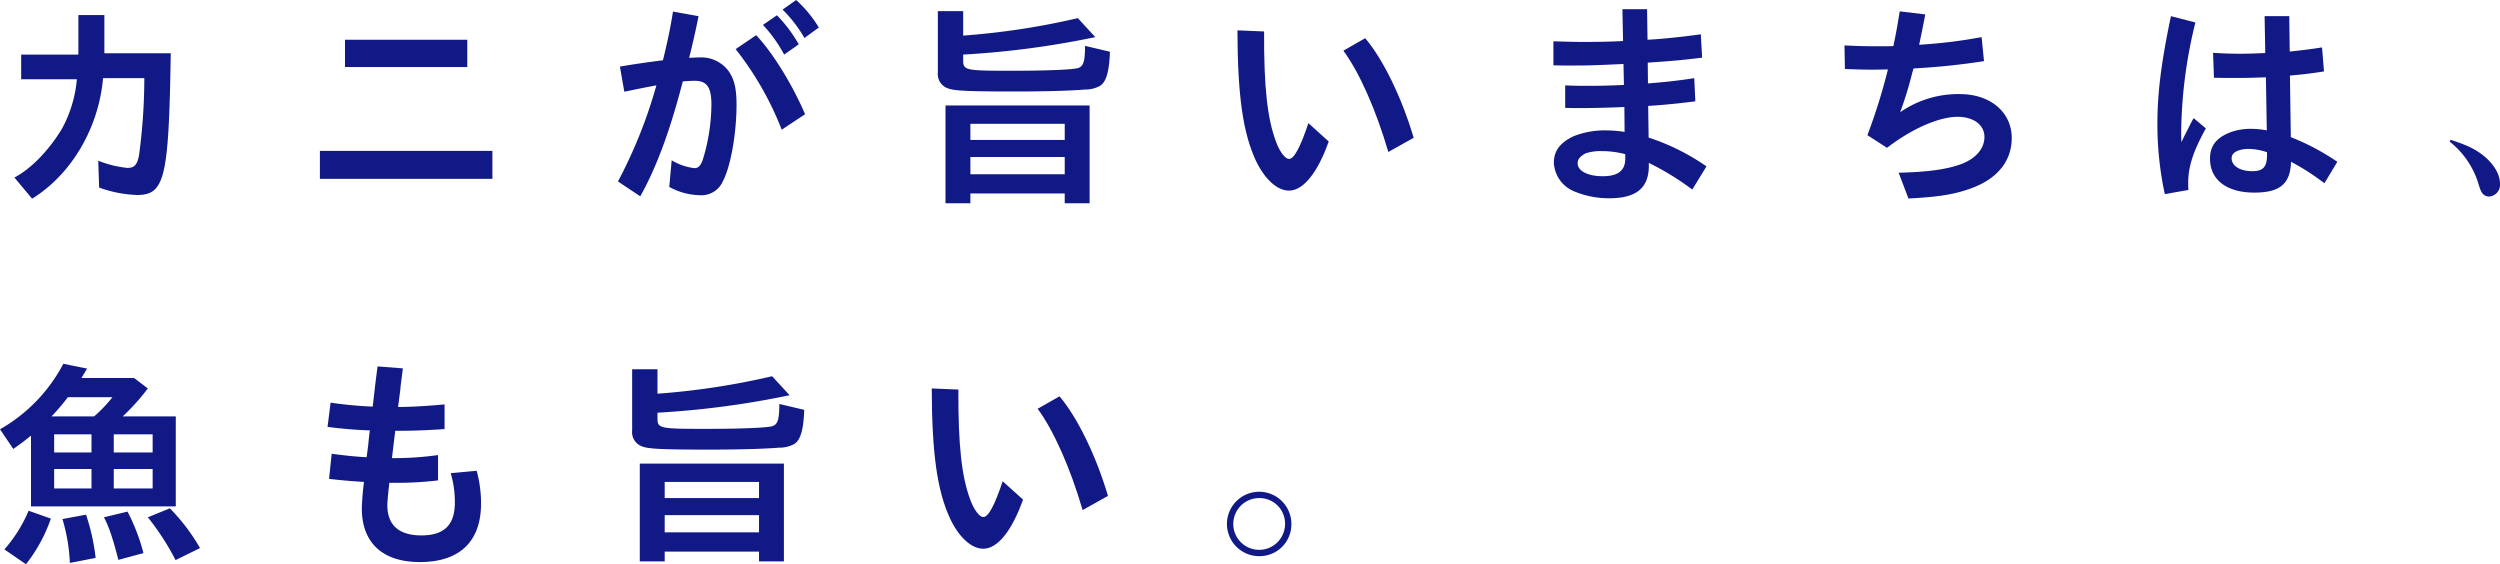
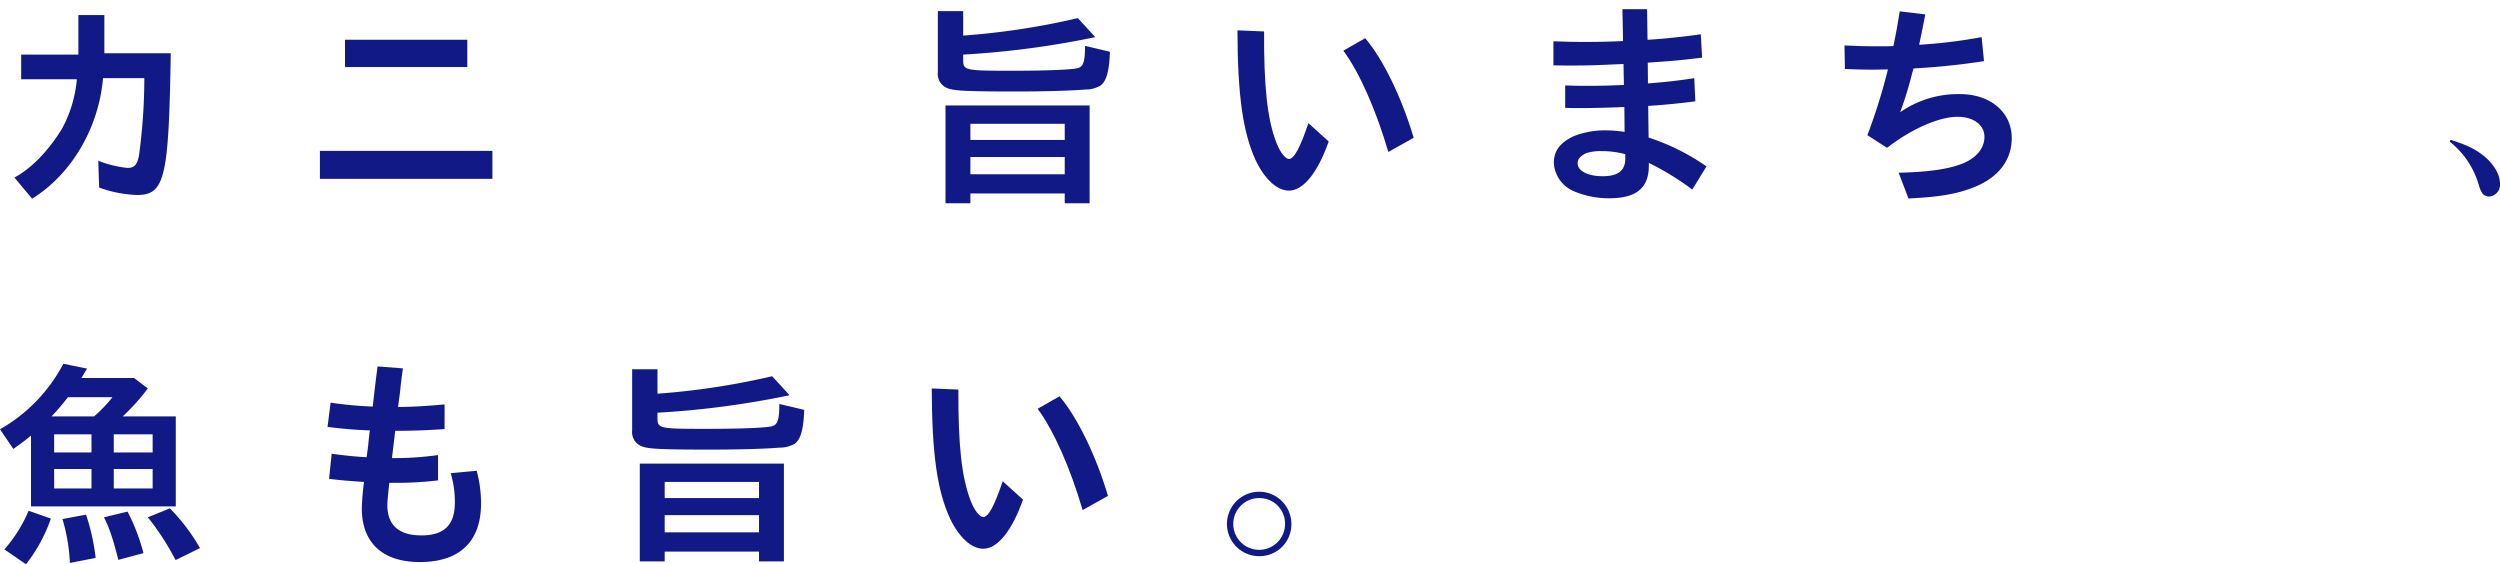
<svg xmlns="http://www.w3.org/2000/svg" width="572.45" height="129.2" viewBox="0 0 572.45 129.2">
  <g id="グループ_2582" data-name="グループ 2582" transform="translate(-302.166 -2278.739)">
    <path id="パス_5588" data-name="パス 5588" d="M341.265,2290.939c-.449,28.65-1.349,32.449-7.75,32.449a28.266,28.266,0,0,1-8.649-1.7l-.2-6.15a24.48,24.48,0,0,0,6.7,1.65c1.6,0,2.25-.75,2.649-3a133.231,133.231,0,0,0,1.2-17.551h-9.451c-1,11.4-7.2,22-16.25,27.6l-4.049-4.851c3.8-2,7.8-6.1,10.85-11.1a28.809,28.809,0,0,0,3.449-11.4h-12.75v-5.649h13.1v-9.05h5.95v8.75Z" fill="#111987" />
    <path id="パス_5589" data-name="パス 5589" d="M414.916,2313.289v6.4h-39.5v-6.4Zm-5.75-25.45v6.25h-28v-6.25Z" fill="#111987" />
-     <path id="パス_5590" data-name="パス 5590" d="M444.116,2293.989c3.149-.55,6.35-1,9.85-1.45.95-3.8,1.85-8.1,2.3-11.151l5.851,1.051c-.5,2.65-1.45,6.8-2.15,9.55.7-.05,1.85-.1,2.35-.1a7.8,7.8,0,0,1,6.55,2.951c1.4,1.85,1.95,4.1,1.95,7.85,0,6.65-1.35,14.15-3.1,17.5a5.375,5.375,0,0,1-5.3,3.25,15.07,15.07,0,0,1-7-1.9l.55-6.1a12.828,12.828,0,0,0,5.2,1.8c.849,0,1.349-.45,1.849-1.7a43.748,43.748,0,0,0,2.051-12.85c0-4-1.051-5.45-3.85-5.45-.65,0-1.8.05-2.7.149l-.849,3.151c-2.7,9.849-5.651,17.4-8.9,23.15l-5.1-3.4a110.378,110.378,0,0,0,8.8-22c-3.25.6-3.7.7-7.35,1.45Zm37.05,14.45a71.9,71.9,0,0,0-10.55-18.45l4.7-3.2c3.8,4.05,8.2,11.15,11.2,18.1Zm.55-17.2a31.738,31.738,0,0,0-4.85-6.8l3.2-2.2a32.218,32.218,0,0,1,5,6.649Zm4.65-3.8a30.553,30.553,0,0,0-5-6.5l3.1-2.2a28.178,28.178,0,0,1,5.2,6.3Z" fill="#111987" />
    <path id="パス_5591" data-name="パス 5591" d="M522.716,2286.888a169.283,169.283,0,0,0,26.25-4l4,4.351a203.505,203.505,0,0,1-30.25,4v1.25c0,2.35.4,2.45,11.049,2.45,8.151,0,14.3-.25,15.351-.65,1.149-.4,1.5-1.6,1.5-5.05l5.7,1.35c-.15,4.549-.85,6.9-2.25,7.8a6.915,6.915,0,0,1-3.45.851c-3.5.3-9.851.45-15.9.45-10.7,0-14-.15-15.451-.7a3.472,3.472,0,0,1-2.349-3.7v-14h5.8Zm28.95,38.4h-5.7v-2.25h-21.6v2.25h-5.7v-22.4h33Zm-27.3-14.5h21.6v-3.7h-21.6Zm0,7.849h21.6v-3.949h-21.6Z" fill="#111987" />
    <path id="パス_5592" data-name="パス 5592" d="M606.416,2311.138c-2.55,7.2-5.85,11.25-9.1,11.25-2.7,0-5.551-2.6-7.6-6.9-2.951-6.4-4.15-14.8-4.2-29.8l6.1.25c-.05,12.8.75,20,2.75,25.3.85,2.3,2.1,3.9,2.95,3.9,1.15,0,2.55-2.549,4.449-8.2Zm13.65,2.4c-2.85-9.75-6.65-18.25-10.3-23.2l5-2.85c4.1,4.8,8.4,13.649,11.1,22.8Z" fill="#111987" />
    <path id="パス_5593" data-name="パス 5593" d="M673.666,2280.839h5.65l.1,7c3.15-.15,8.4-.7,12.2-1.25l.3,5.35c-4.45.55-6.651.75-11.1,1.05l-1.35.1.049,4.75c4-.3,7-.65,10.6-1.2l.25,5.3c-3,.4-7.3.85-10.8,1.05l.1,7.25a50.512,50.512,0,0,1,13.25,6.6l-3.25,5.3a62.949,62.949,0,0,0-9.95-6.1v.8c-.05,5-2.951,7.3-9.05,7.3a20.51,20.51,0,0,1-8.2-1.649,7.483,7.483,0,0,1-4.5-6.45c0-2.75,1.4-4.6,4.5-6.1l.4-.15a19.41,19.41,0,0,1,6.95-1.2,30.158,30.158,0,0,1,4.35.35l-.05-5.7c-3.3.149-7.1.25-10.4.25-.5,0-1.8,0-3.15-.05v-5.15c2.3.1,3.55.1,5.1.1,3.1,0,5.05-.049,8.349-.2l-.1-4.8c-7.5.351-8.25.351-12.9.351-.4,0-1.75,0-3.149-.05v-5.5c3.149.1,4.6.15,7.149.15,2.8,0,5.8-.05,8.8-.2Zm.65,33.2a21.178,21.178,0,0,0-5.45-.7,10.989,10.989,0,0,0-3.6.5c-1.349.75-1.849,1.35-1.849,2.3,0,1.75,2.349,2.951,5.75,2.951,3.5,0,5.15-1.3,5.15-4Z" fill="#111987" />
    <path id="パス_5594" data-name="パス 5594" d="M724.515,2289.138c3.151.151,4.8.2,7.951.2,1.35,0,2.1,0,3.25-.05.75-3.651.9-4.6,1.45-7.95l5.849.7c-.5,2.65-.949,4.8-1.4,6.95a115.317,115.317,0,0,0,14.3-1.75l.55,5.5a158.244,158.244,0,0,1-15.75,1.649l-.4.051-.3,1.05a85.055,85.055,0,0,1-2.75,8.95,23.224,23.224,0,0,1,13.7-4.15c6.95,0,11.85,4.15,11.85,10.05,0,5.2-3.2,9.25-9.1,11.45-3.9,1.45-7.55,2.05-14.55,2.4l-2.25-5.9c6.55-.151,11-.75,14.25-1.95,3.4-1.25,5.4-3.55,5.4-6.25,0-2.75-2.5-4.6-6.15-4.6-4.3,0-10.6,2.8-16.151,7.1l-4.5-2.9a133.891,133.891,0,0,0,4.7-15.051c-2.55.051-2.9.051-3.65.051-2.051,0-3.4-.051-6.2-.15Z" fill="#111987" />
-     <path id="パス_5595" data-name="パス 5595" d="M797.866,2323.189a75.8,75.8,0,0,1-1.7-16.051c0-7.149.9-14.2,3.1-24.7l5.6,1.449a108.619,108.619,0,0,0-3.25,24.75c0,.6,0,1.5.05,2.651l.6-1.25c1.451-2.85,1.6-3.2,2.2-4.25l2.8,2.349c-2.949,5.351-4.049,8.75-4.049,12.6,0,.3,0,.85.049,1.5Zm22.85-40.75h5.65l.1,8.1c2-.2,5.049-.55,7.4-.95l.45,5.5c-2.35.4-5.3.75-7.8.95l.2,14.1a54.145,54.145,0,0,1,10.65,5.651l-2.95,4.9-1.1-.8a51.259,51.259,0,0,0-6.551-4.1c-.149,5.05-2.549,7.05-8.4,7.05-6.3,0-10.15-2.9-10.15-7.75,0-3,1.5-4.9,4.9-6.15a13.666,13.666,0,0,1,4.5-.7,19.81,19.81,0,0,1,3.6.35l-.2-12.15c-4.3.15-4.8.15-7.7.15-1.2,0-2.2,0-4.2-.05l-.2-5.7c2.65.15,3.95.2,6.4.2,1.75,0,2.85-.05,5.55-.151Zm.549,31.15a13.792,13.792,0,0,0-4.2-.75,7.981,7.981,0,0,0-2,.25c-1.3.4-1.9,1-1.9,1.9,0,1.75,1.95,2.95,4.75,2.95,2.45,0,3.349-1,3.349-3.65Z" fill="#111987" />
    <path id="パス_5596" data-name="パス 5596" d="M872.166,2323.739c-1.6,0-2-1.3-2.5-2.95a19.472,19.472,0,0,0-6.55-9.6l.149-.45c3.5,1.149,5.551,1.95,7.951,3.95.85.75,3.4,3.15,3.4,6.15A2.692,2.692,0,0,1,872.166,2323.739Z" fill="#111987" />
    <path id="パス_5597" data-name="パス 5597" d="M342.416,2374.089v20.6H309.265v-16.2l-.2.149c-1.4,1.151-2.15,1.7-3.85,2.9l-3.05-4.5a37.012,37.012,0,0,0,14.5-15l5.45,1.1c-.9,1.451-1.1,1.851-1.3,2.151h12.05l3.149,2.4a50.134,50.134,0,0,1-5.75,6.4Zm-39.25,30.45a32.137,32.137,0,0,0,5.55-8.85l5.1,1.8a35.945,35.945,0,0,1-5.7,10.45Zm20.55-30.45a31.929,31.929,0,0,0,4.2-4.4h-10.2a54.426,54.426,0,0,1-3.75,4.4Zm-.6,4.1h-8.55v4.15h8.55Zm0,7.949h-8.55v4.451h8.55Zm-4.95,21.5a40.933,40.933,0,0,0-1.7-10.049l5.4-1a47.97,47.97,0,0,1,2.2,9.9Zm11.1-.7c-1.25-4.9-2.1-7.45-3.3-9.75l5.4-1.3a44.643,44.643,0,0,1,3.649,9.5Zm-1.049-24.6h8.9v-4.15h-8.9Zm0,8.25h8.9v-4.451h-8.9Zm14.15,16.4a58.276,58.276,0,0,0-6.351-9.8l5.051-2.051a44.949,44.949,0,0,1,6.9,9.1Z" fill="#111987" />
    <path id="パス_5598" data-name="パス 5598" d="M391.916,2383.638a71.907,71.907,0,0,0,10.55-.7v5.8a78.572,78.572,0,0,1-10.6.55h-.55c-.3,2.65-.45,4.349-.45,5.15,0,4.55,2.649,6.9,7.8,6.9,5.2,0,7.65-2.4,7.65-7.5a22.743,22.743,0,0,0-.95-6.75l5.95-.55a28.463,28.463,0,0,1,1,7.5c0,8.7-4.9,13.4-14,13.4-8.551,0-13.3-4.4-13.3-12.3a59.53,59.53,0,0,1,.5-6.049c-3.2-.2-5-.35-8-.7l.6-5.75c3.35.451,5.4.651,8,.8.149-1.15.3-2.25.35-2.65.2-2.05.25-2.4.3-2.9l.051-.349.05-.25c-3.25-.1-6.7-.4-9.7-.8l.7-5.55a89.859,89.859,0,0,0,9.649.9l.5-4.4.151-1.25.45-3.551,5.8.451-.5,3.9-.1,1.1-.5,3.85c3.75-.051,6.85-.25,10.65-.6v5.65c-4.4.3-7.451.4-11.3.4Z" fill="#111987" />
    <path id="パス_5599" data-name="パス 5599" d="M452.716,2368.888a169.284,169.284,0,0,0,26.25-4l4,4.351a203.505,203.505,0,0,1-30.25,4v1.25c0,2.35.4,2.45,11.049,2.45,8.151,0,14.3-.25,15.351-.65,1.149-.4,1.5-1.6,1.5-5.05l5.7,1.35c-.15,4.549-.85,6.9-2.25,7.8a6.915,6.915,0,0,1-3.45.851c-3.5.3-9.851.45-15.9.45-10.7,0-14-.15-15.451-.7a3.472,3.472,0,0,1-2.349-3.7v-14h5.8Zm28.95,38.4h-5.7v-2.25h-21.6v2.25h-5.7v-22.4h33Zm-27.3-14.5h21.6v-3.7h-21.6Zm0,7.849h21.6v-3.949h-21.6Z" fill="#111987" />
    <path id="パス_5600" data-name="パス 5600" d="M536.416,2393.138c-2.55,7.2-5.85,11.25-9.1,11.25-2.7,0-5.551-2.6-7.6-6.9-2.951-6.4-4.15-14.8-4.2-29.8l6.1.25c-.05,12.8.75,20,2.75,25.3.85,2.3,2.1,3.9,2.95,3.9,1.15,0,2.55-2.549,4.449-8.2Zm13.65,2.4c-2.85-9.75-6.65-18.25-10.3-23.2l5-2.85c4.1,4.8,8.4,13.649,11.1,22.8Z" fill="#111987" />
    <path id="パス_5601" data-name="パス 5601" d="M590.616,2406.089a7.376,7.376,0,1,1,7.25-7.4A7.278,7.278,0,0,1,590.616,2406.089Zm0-13.3a5.926,5.926,0,1,0,5.8,5.95A5.848,5.848,0,0,0,590.616,2392.789Z" fill="#111987" />
  </g>
</svg>